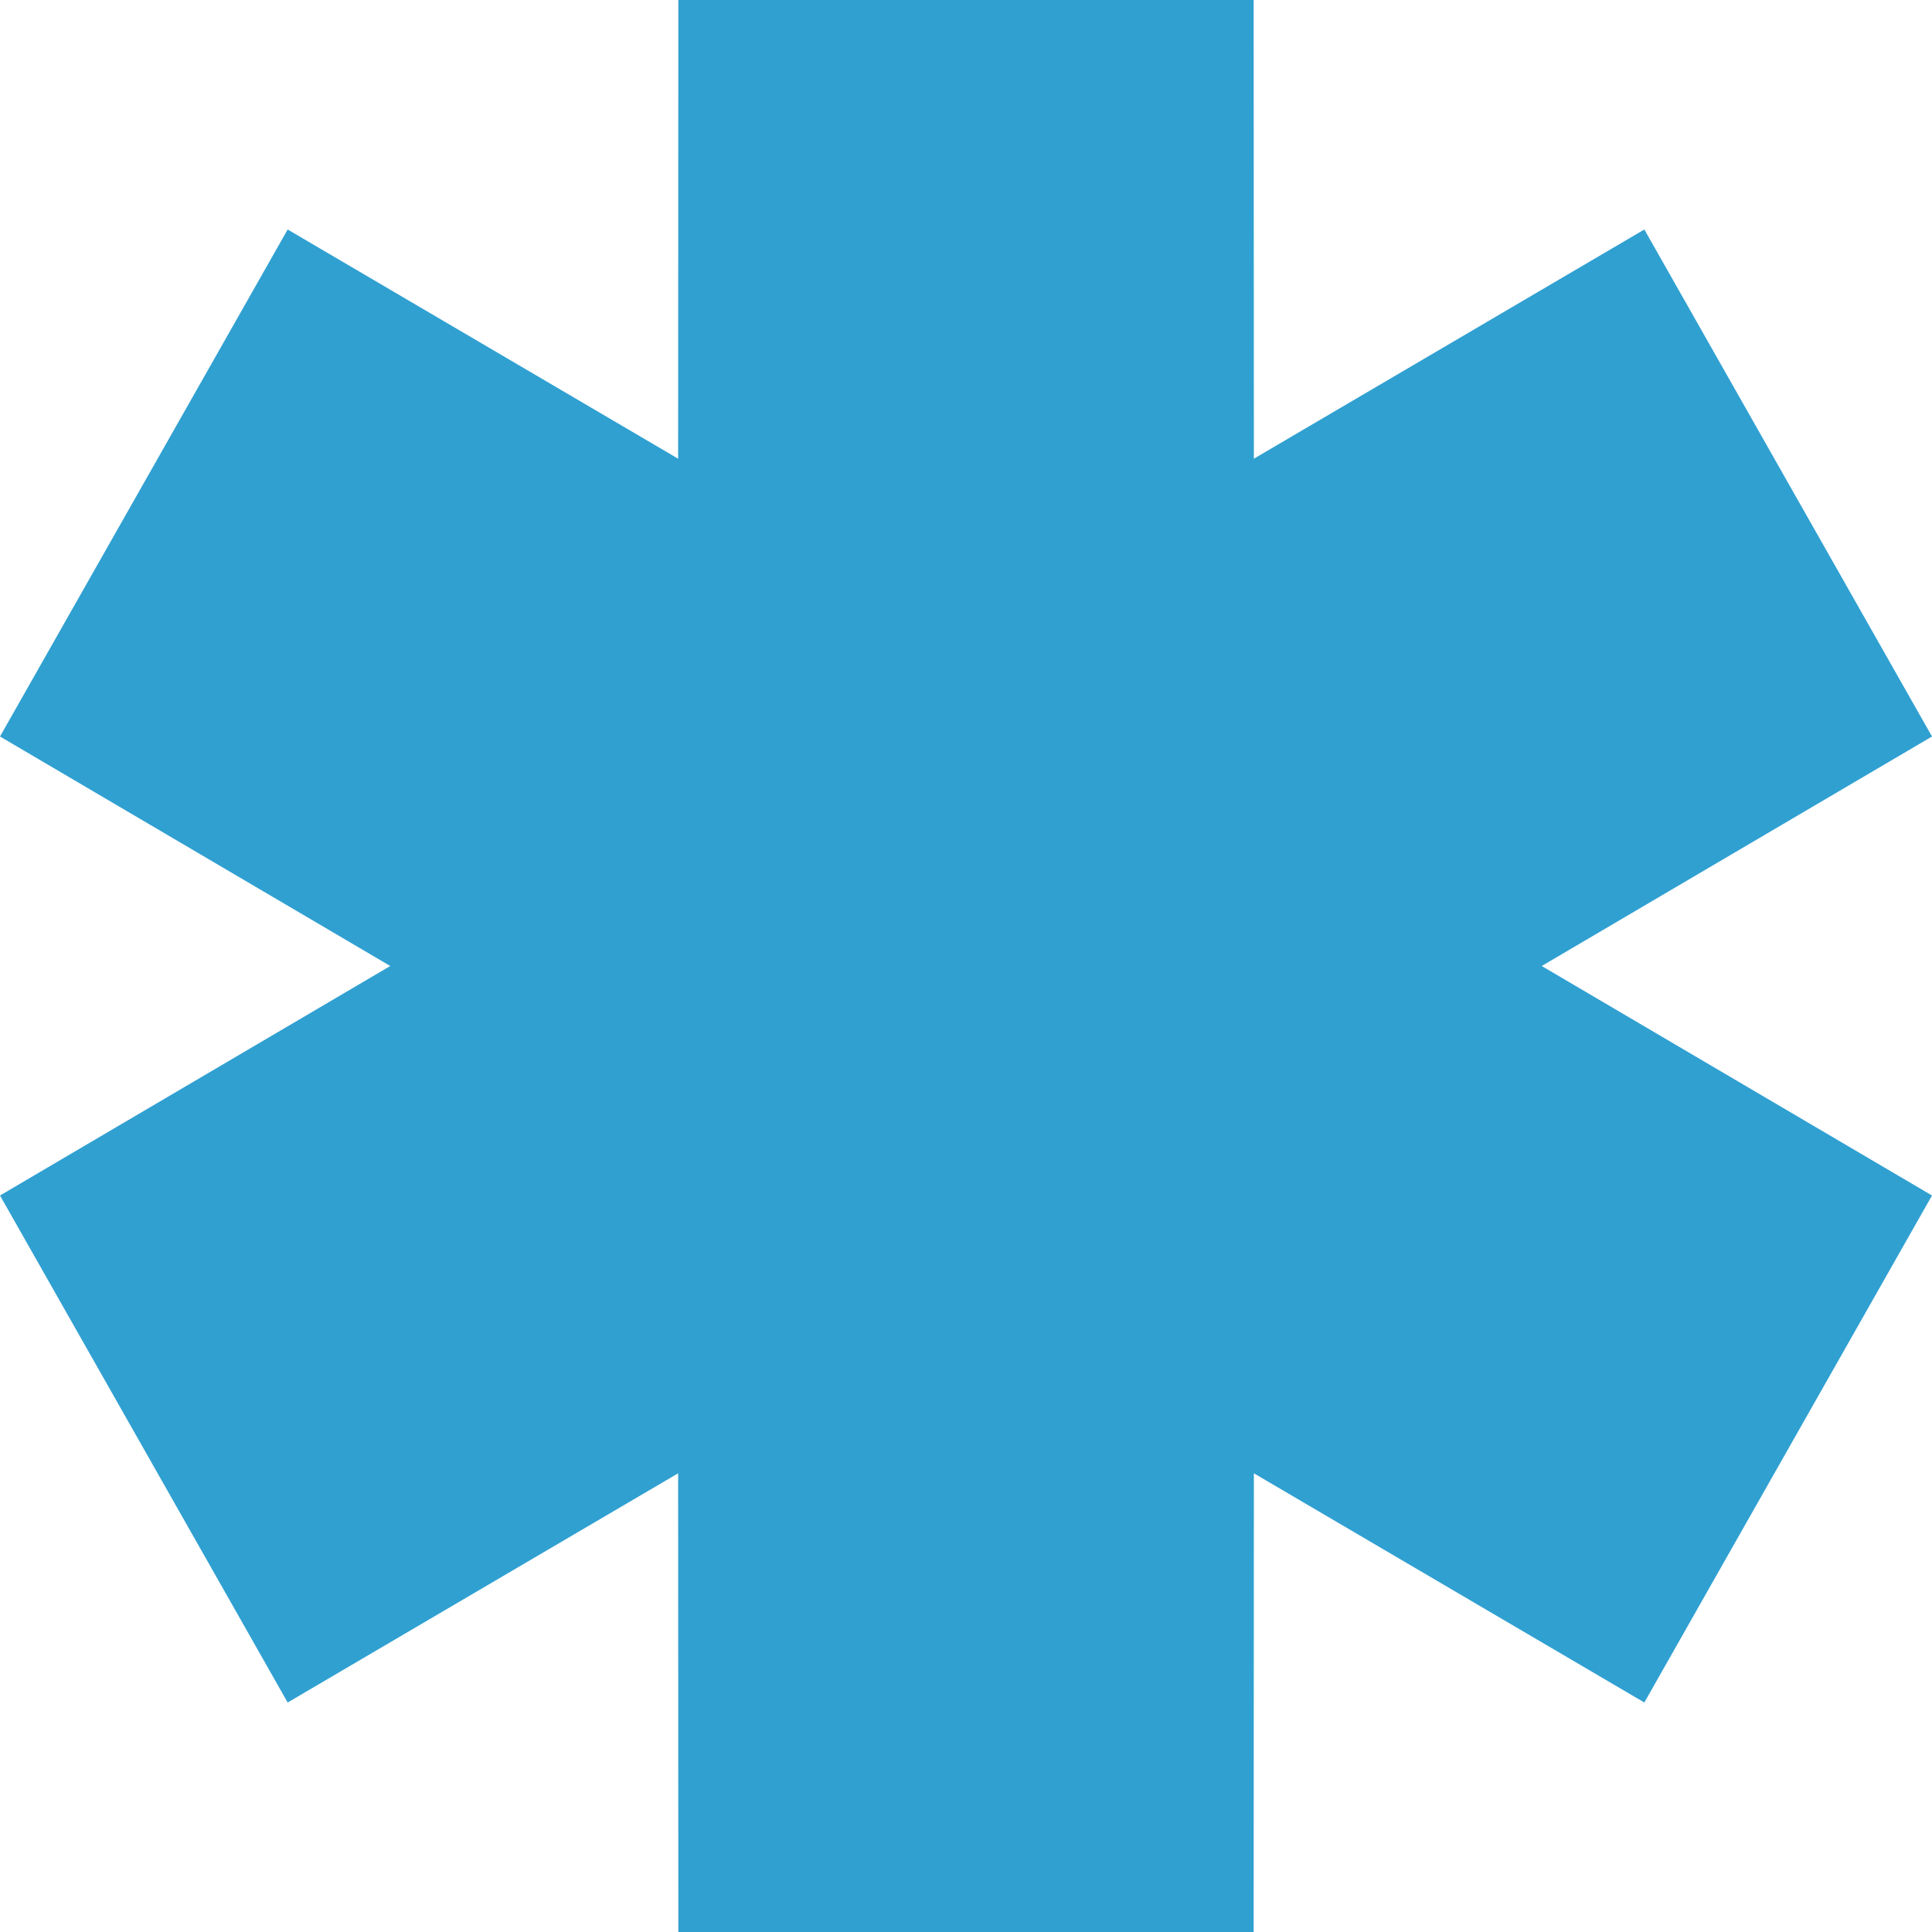
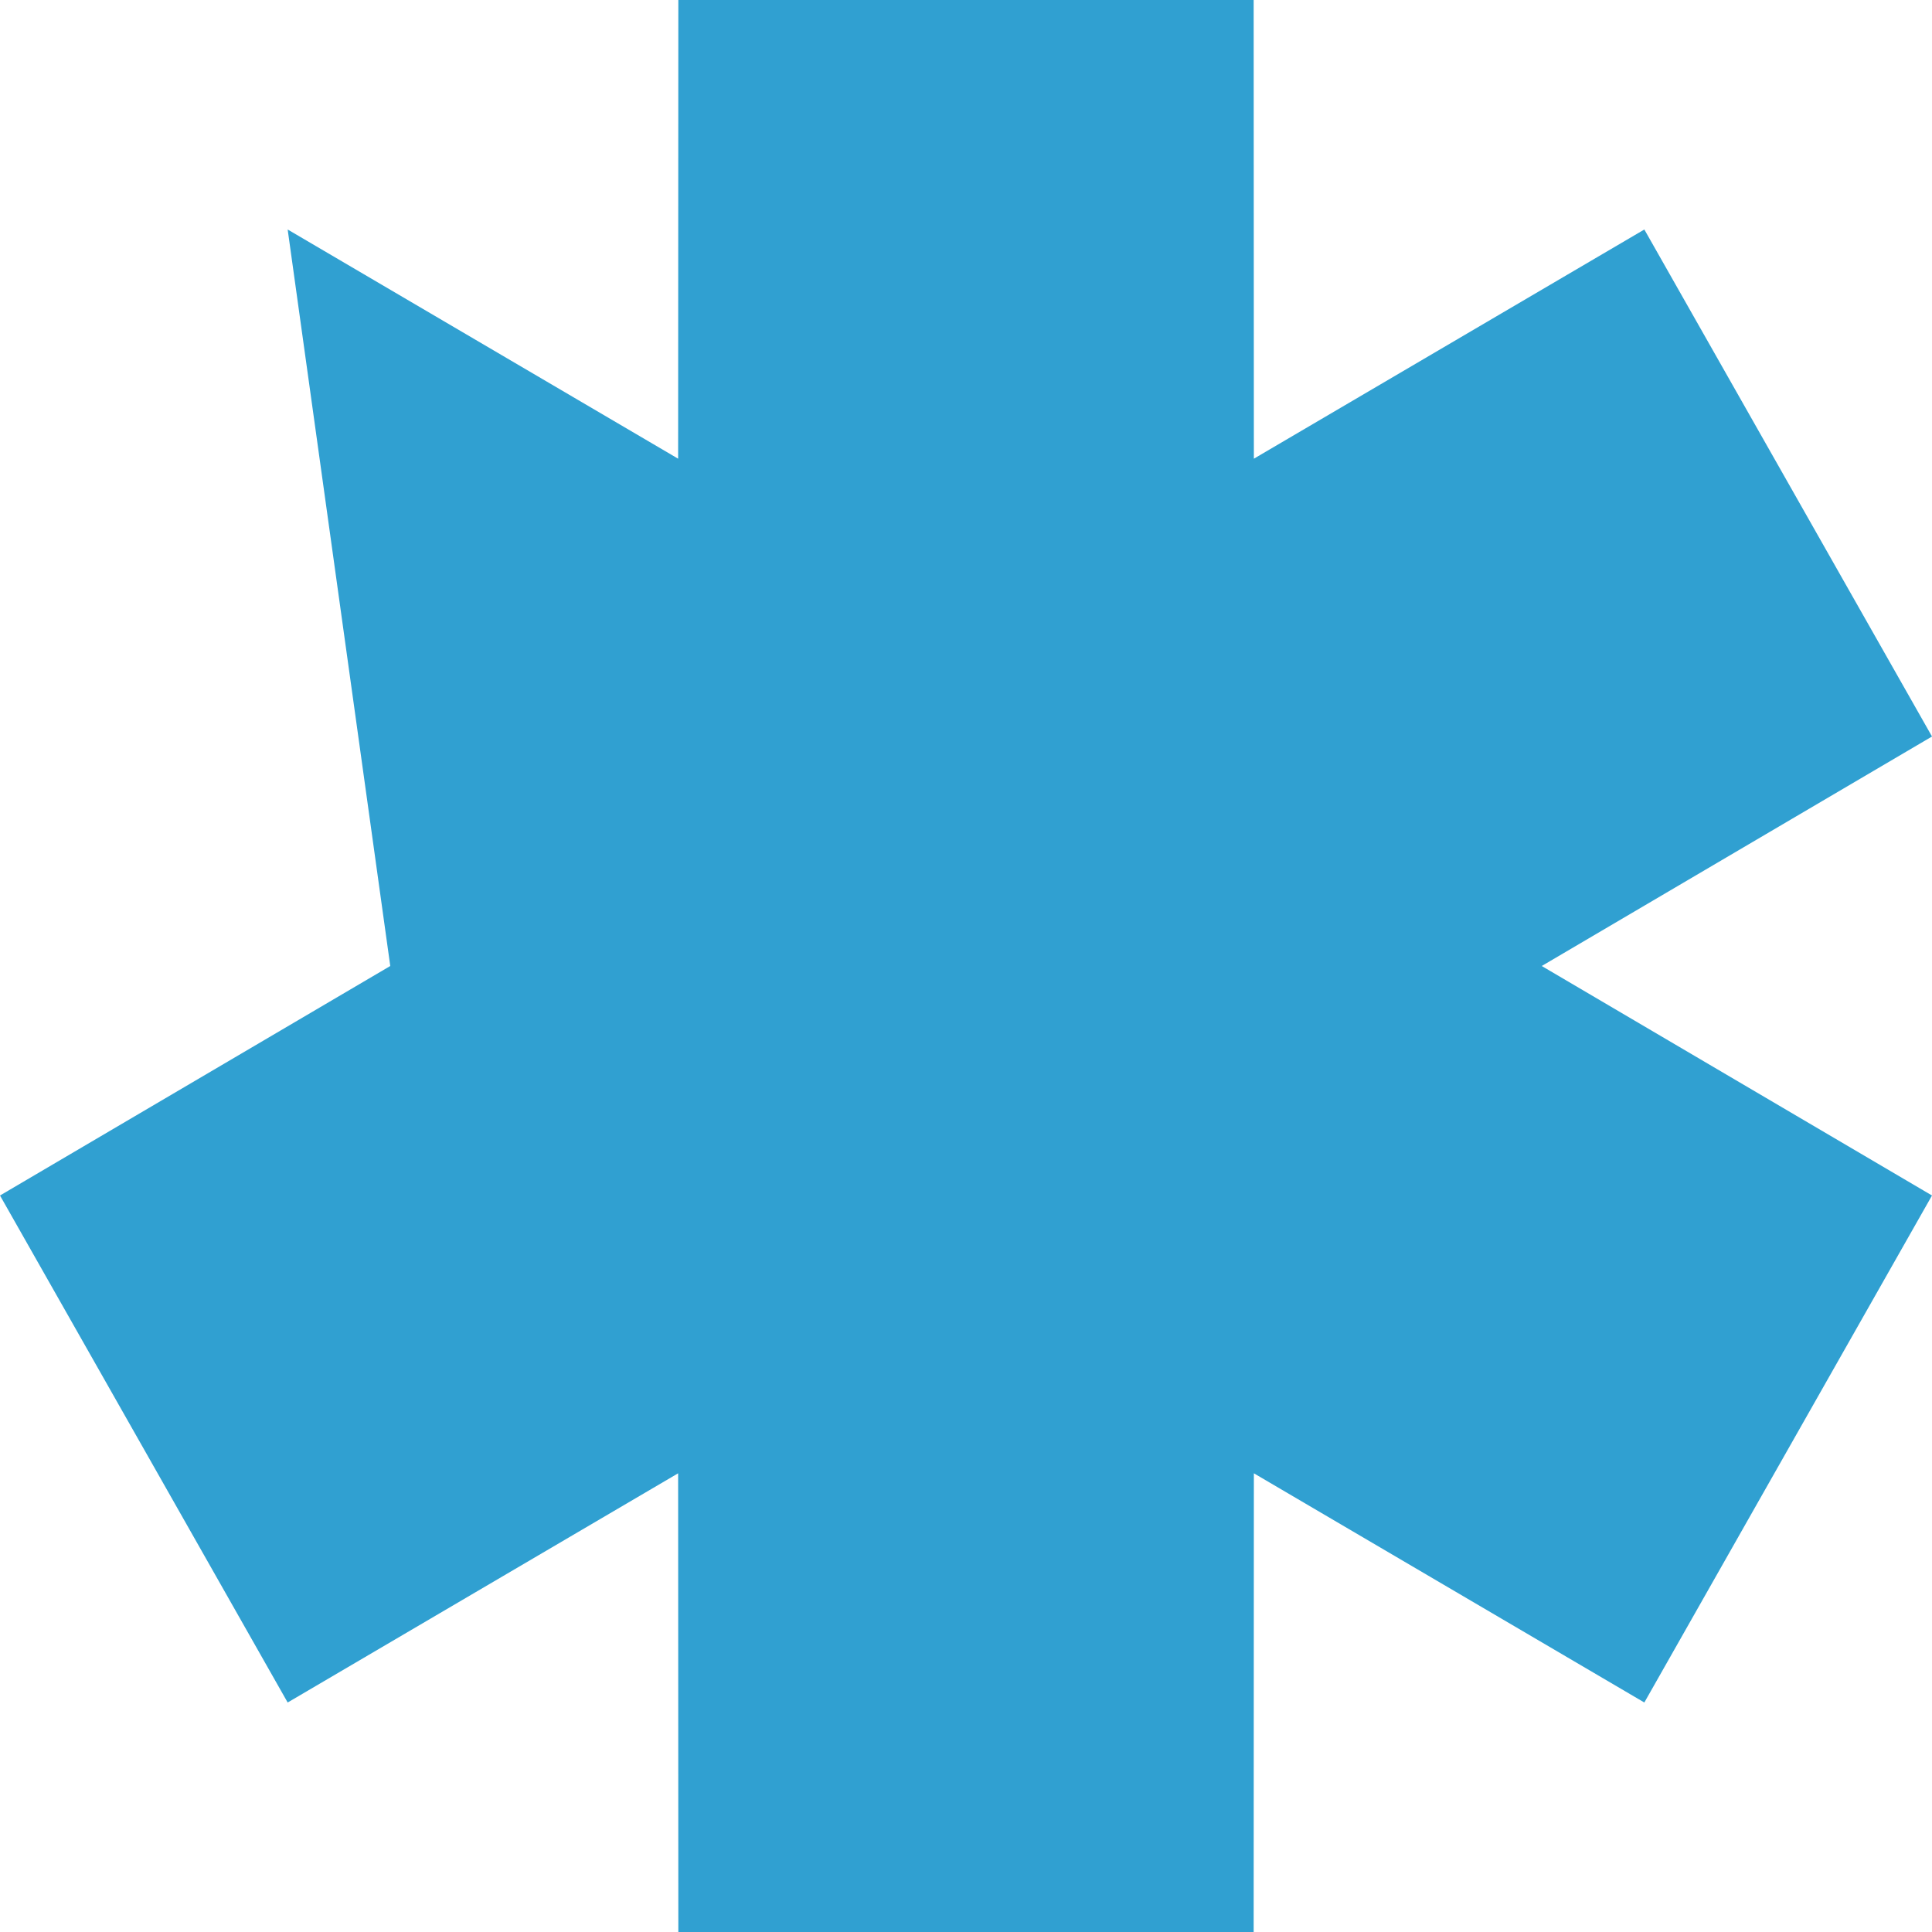
<svg xmlns="http://www.w3.org/2000/svg" width="19" height="19" viewBox="0 0 19 19" fill="none">
-   <path fill-rule="evenodd" clip-rule="evenodd" d="M3.838 9.5L0 7.243L2.829 2.257L6.669 4.511L6.671 0H12.329L12.331 4.511L16.171 2.257L19 7.243L15.162 9.5L19 11.757L16.171 16.743L12.331 14.489L12.329 19H6.671L6.669 14.489L2.829 16.743L0 11.757L3.838 9.5Z" fill="#30A0D1" />
+   <path fill-rule="evenodd" clip-rule="evenodd" d="M3.838 9.5L2.829 2.257L6.669 4.511L6.671 0H12.329L12.331 4.511L16.171 2.257L19 7.243L15.162 9.5L19 11.757L16.171 16.743L12.331 14.489L12.329 19H6.671L6.669 14.489L2.829 16.743L0 11.757L3.838 9.5Z" fill="#30A0D1" />
</svg>